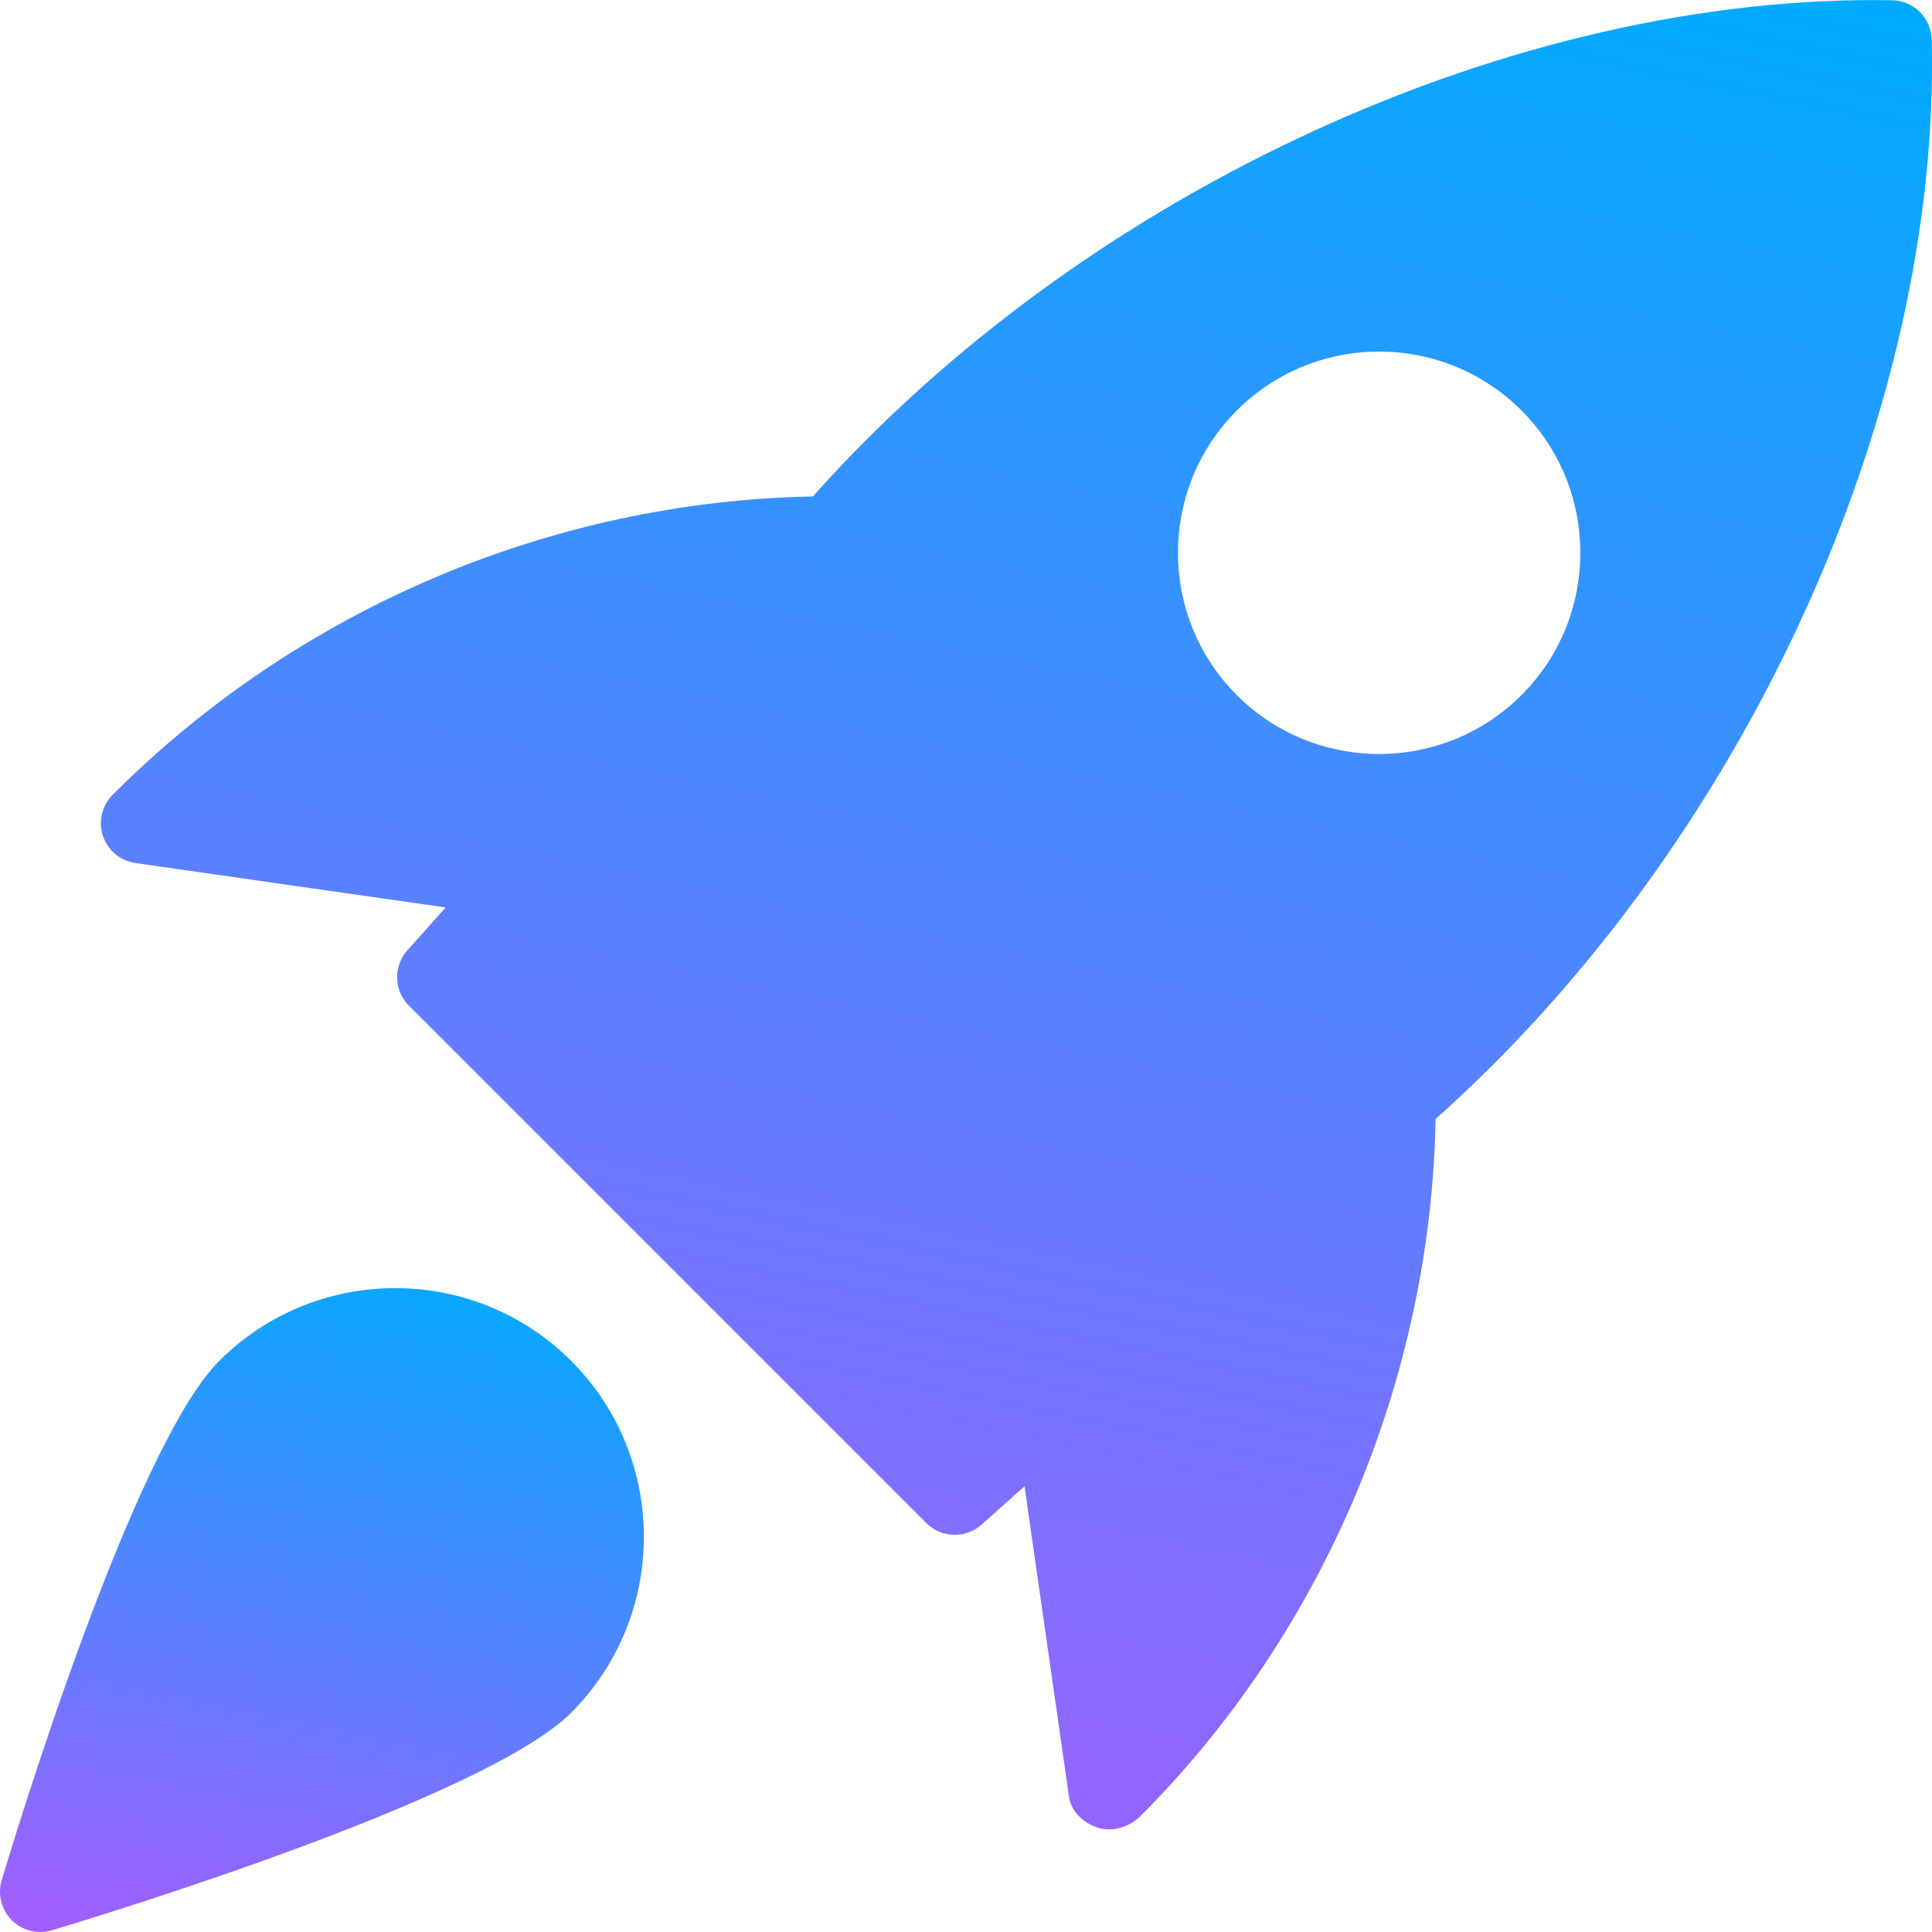
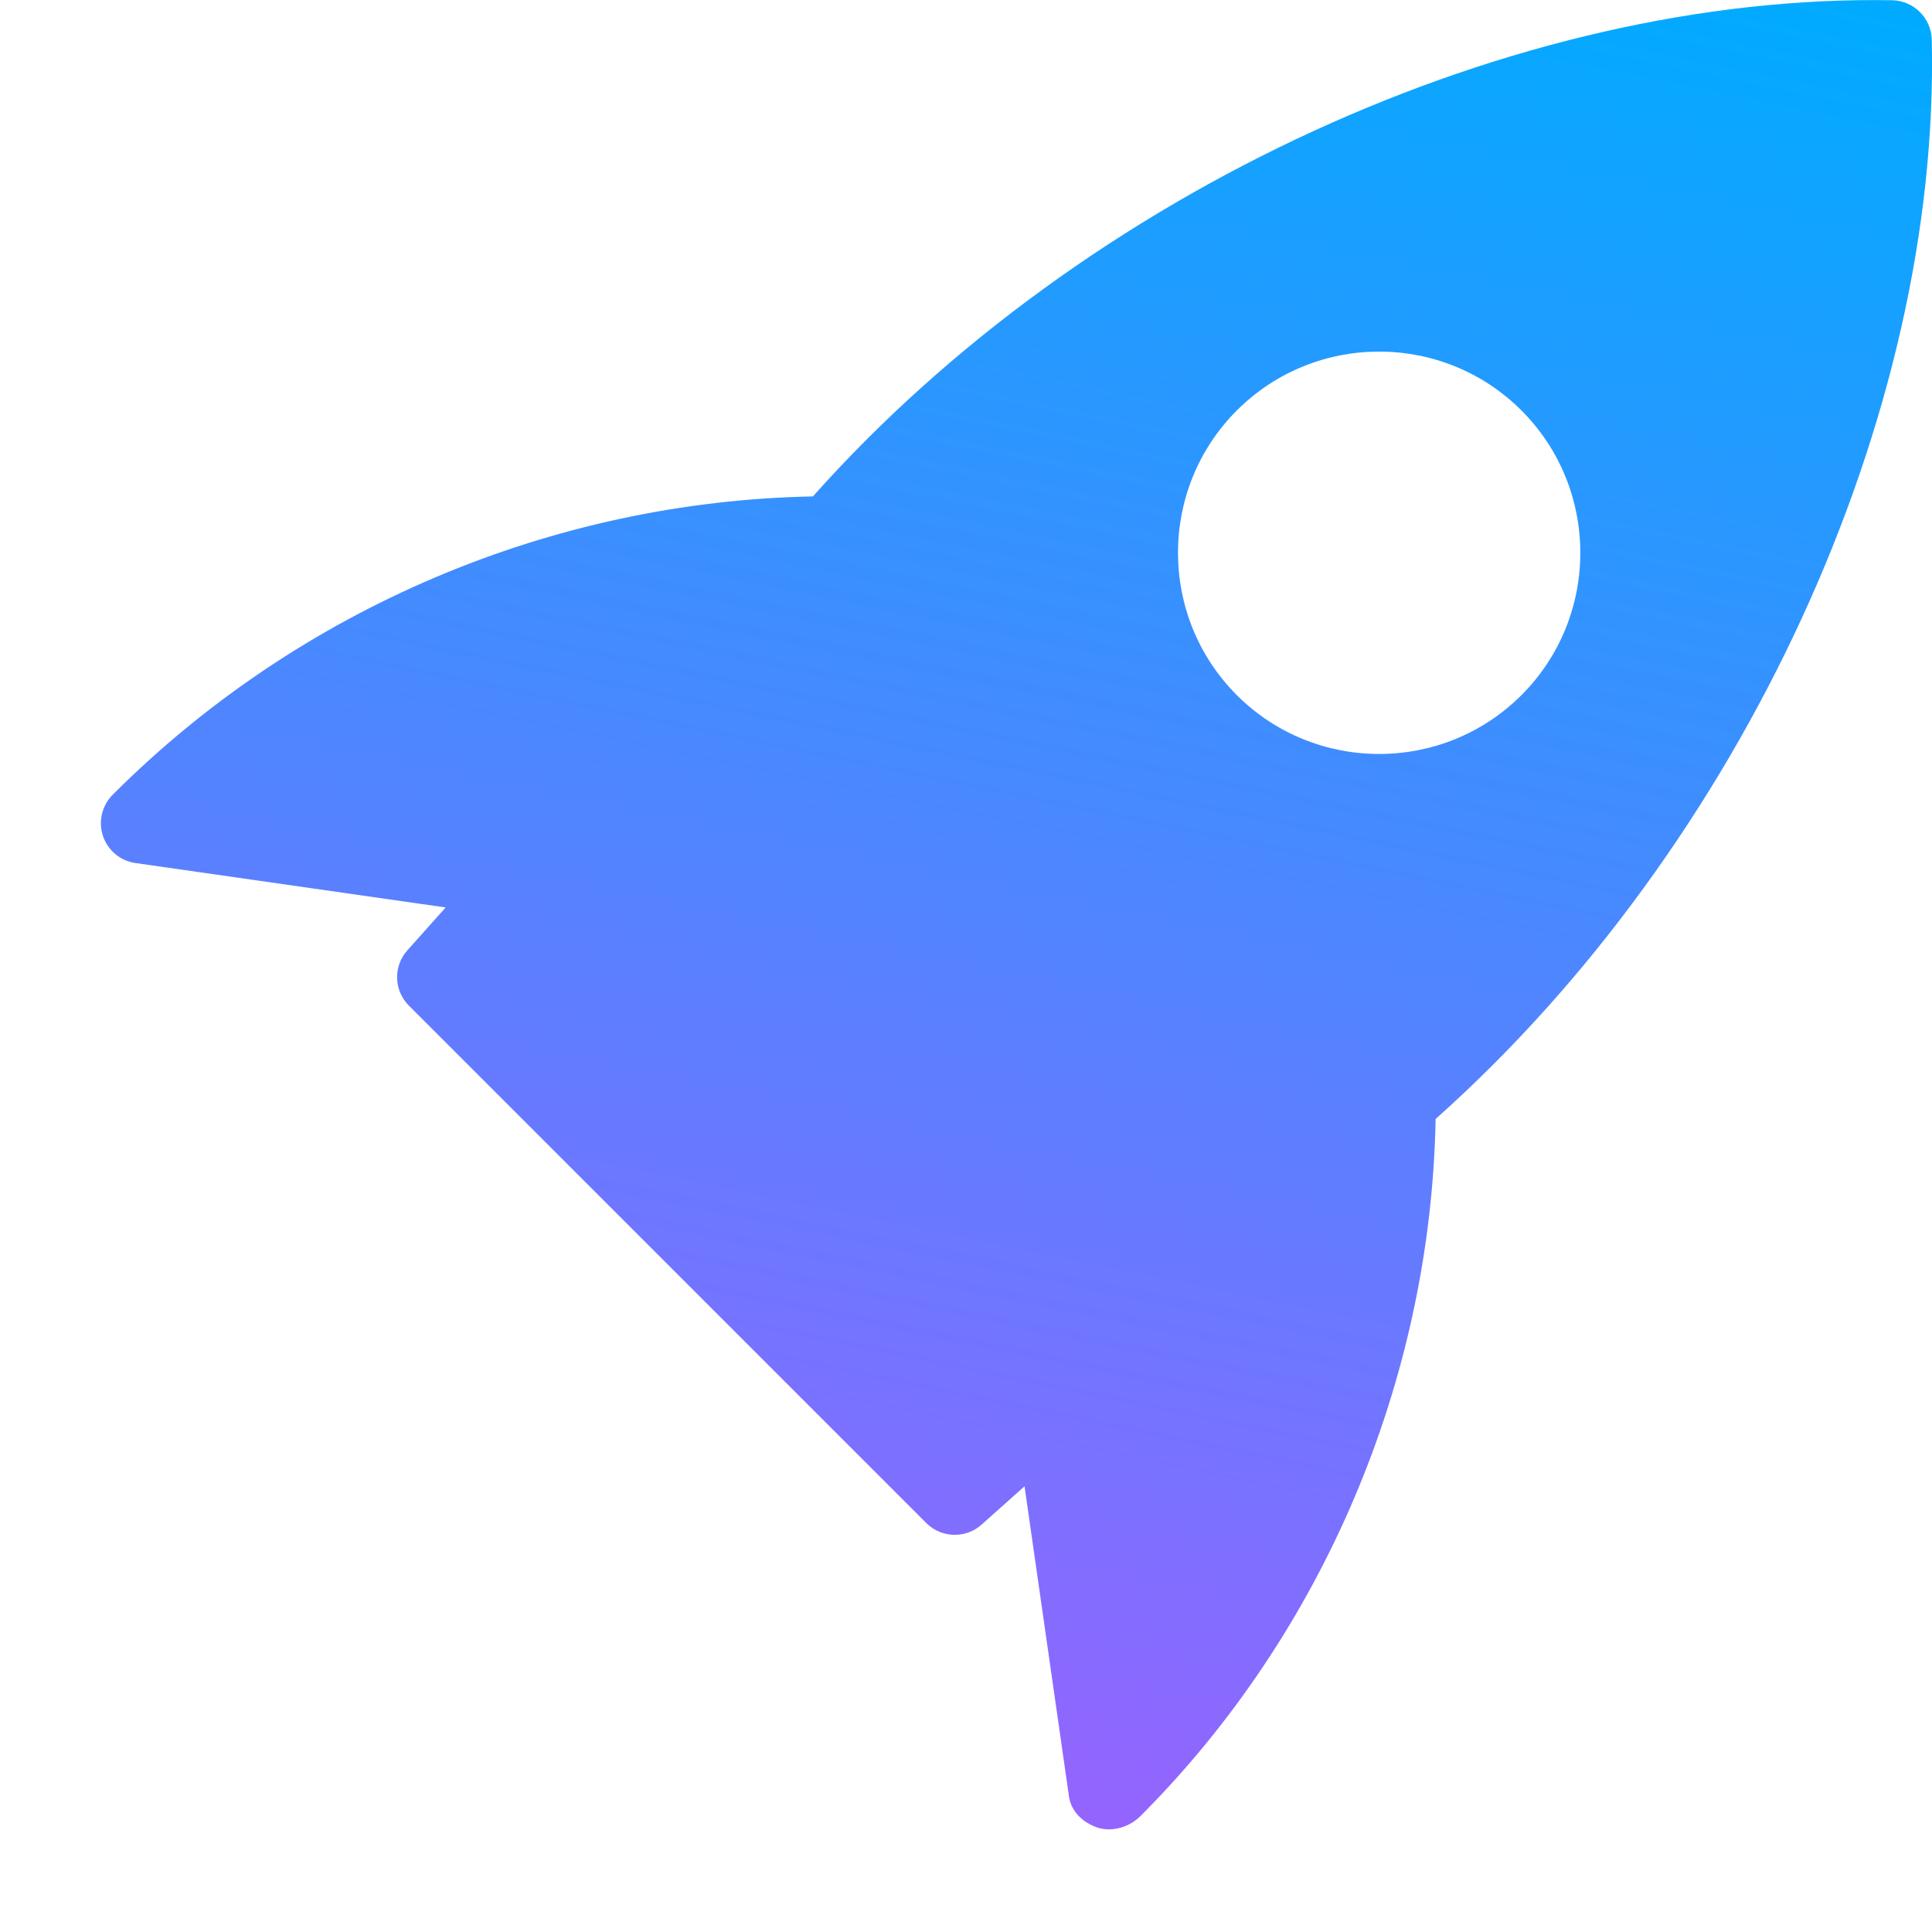
<svg xmlns="http://www.w3.org/2000/svg" width="40" height="40" viewBox="0 0 40 40" fill="none">
  <g clip-path="url(#clip0_3372_30026)">
    <path d="M39.18 0.005C31.372 -0.135 22.467 3.947 16.83 10.278C11.443 10.38 6.198 12.588 2.337 16.45C2.112 16.672 2.032 17.003 2.13 17.303C2.23 17.605 2.49 17.823 2.803 17.868L9.227 18.788L8.433 19.677C8.138 20.007 8.153 20.508 8.467 20.822L19.178 31.533C19.34 31.695 19.553 31.777 19.768 31.777C19.967 31.777 20.165 31.707 20.323 31.565L21.212 30.772L22.132 37.195C22.177 37.508 22.423 37.738 22.722 37.838C22.798 37.863 22.878 37.875 22.96 37.875C23.197 37.875 23.438 37.772 23.605 37.607C27.413 33.798 29.622 28.553 29.723 23.167C36.062 17.518 40.177 8.617 39.995 0.818C39.983 0.375 39.625 0.017 39.18 0.005ZM31.5 14.392C30.688 15.203 29.622 15.61 28.553 15.61C27.485 15.61 26.418 15.203 25.607 14.392C23.983 12.767 23.983 10.123 25.607 8.498C27.232 6.873 29.875 6.873 31.5 8.498C33.125 10.123 33.125 12.768 31.5 14.392Z" fill="url(#paint0_linear_3372_30026)" />
-     <path d="M4.54 28.175C2.757 29.958 0.308 38.015 0.035 38.927C-0.053 39.22 0.028 39.538 0.243 39.755C0.403 39.915 0.615 40 0.833 40C0.913 40 0.993 39.988 1.073 39.965C1.985 39.692 10.042 37.243 11.825 35.46C13.833 33.452 13.833 30.183 11.825 28.175C9.815 26.167 6.548 26.168 4.54 28.175Z" fill="url(#paint1_linear_3372_30026)" />
  </g>
  <defs>
    <linearGradient id="paint0_linear_3372_30026" x1="38.613" y1="0.192" x2="29.835" y2="42.655" gradientUnits="userSpaceOnUse">
      <stop stop-color="#00ABFF" />
      <stop offset="1" stop-color="#A15EFF" />
    </linearGradient>
    <linearGradient id="paint1_linear_3372_30026" x1="12.843" y1="26.736" x2="9.751" y2="41.681" gradientUnits="userSpaceOnUse">
      <stop stop-color="#00ABFF" />
      <stop offset="1" stop-color="#A15EFF" />
    </linearGradient>
    <clipPath id="clip0_3372_30026">
      <rect width="40" height="40" fill="white" />
    </clipPath>
  </defs>
</svg>